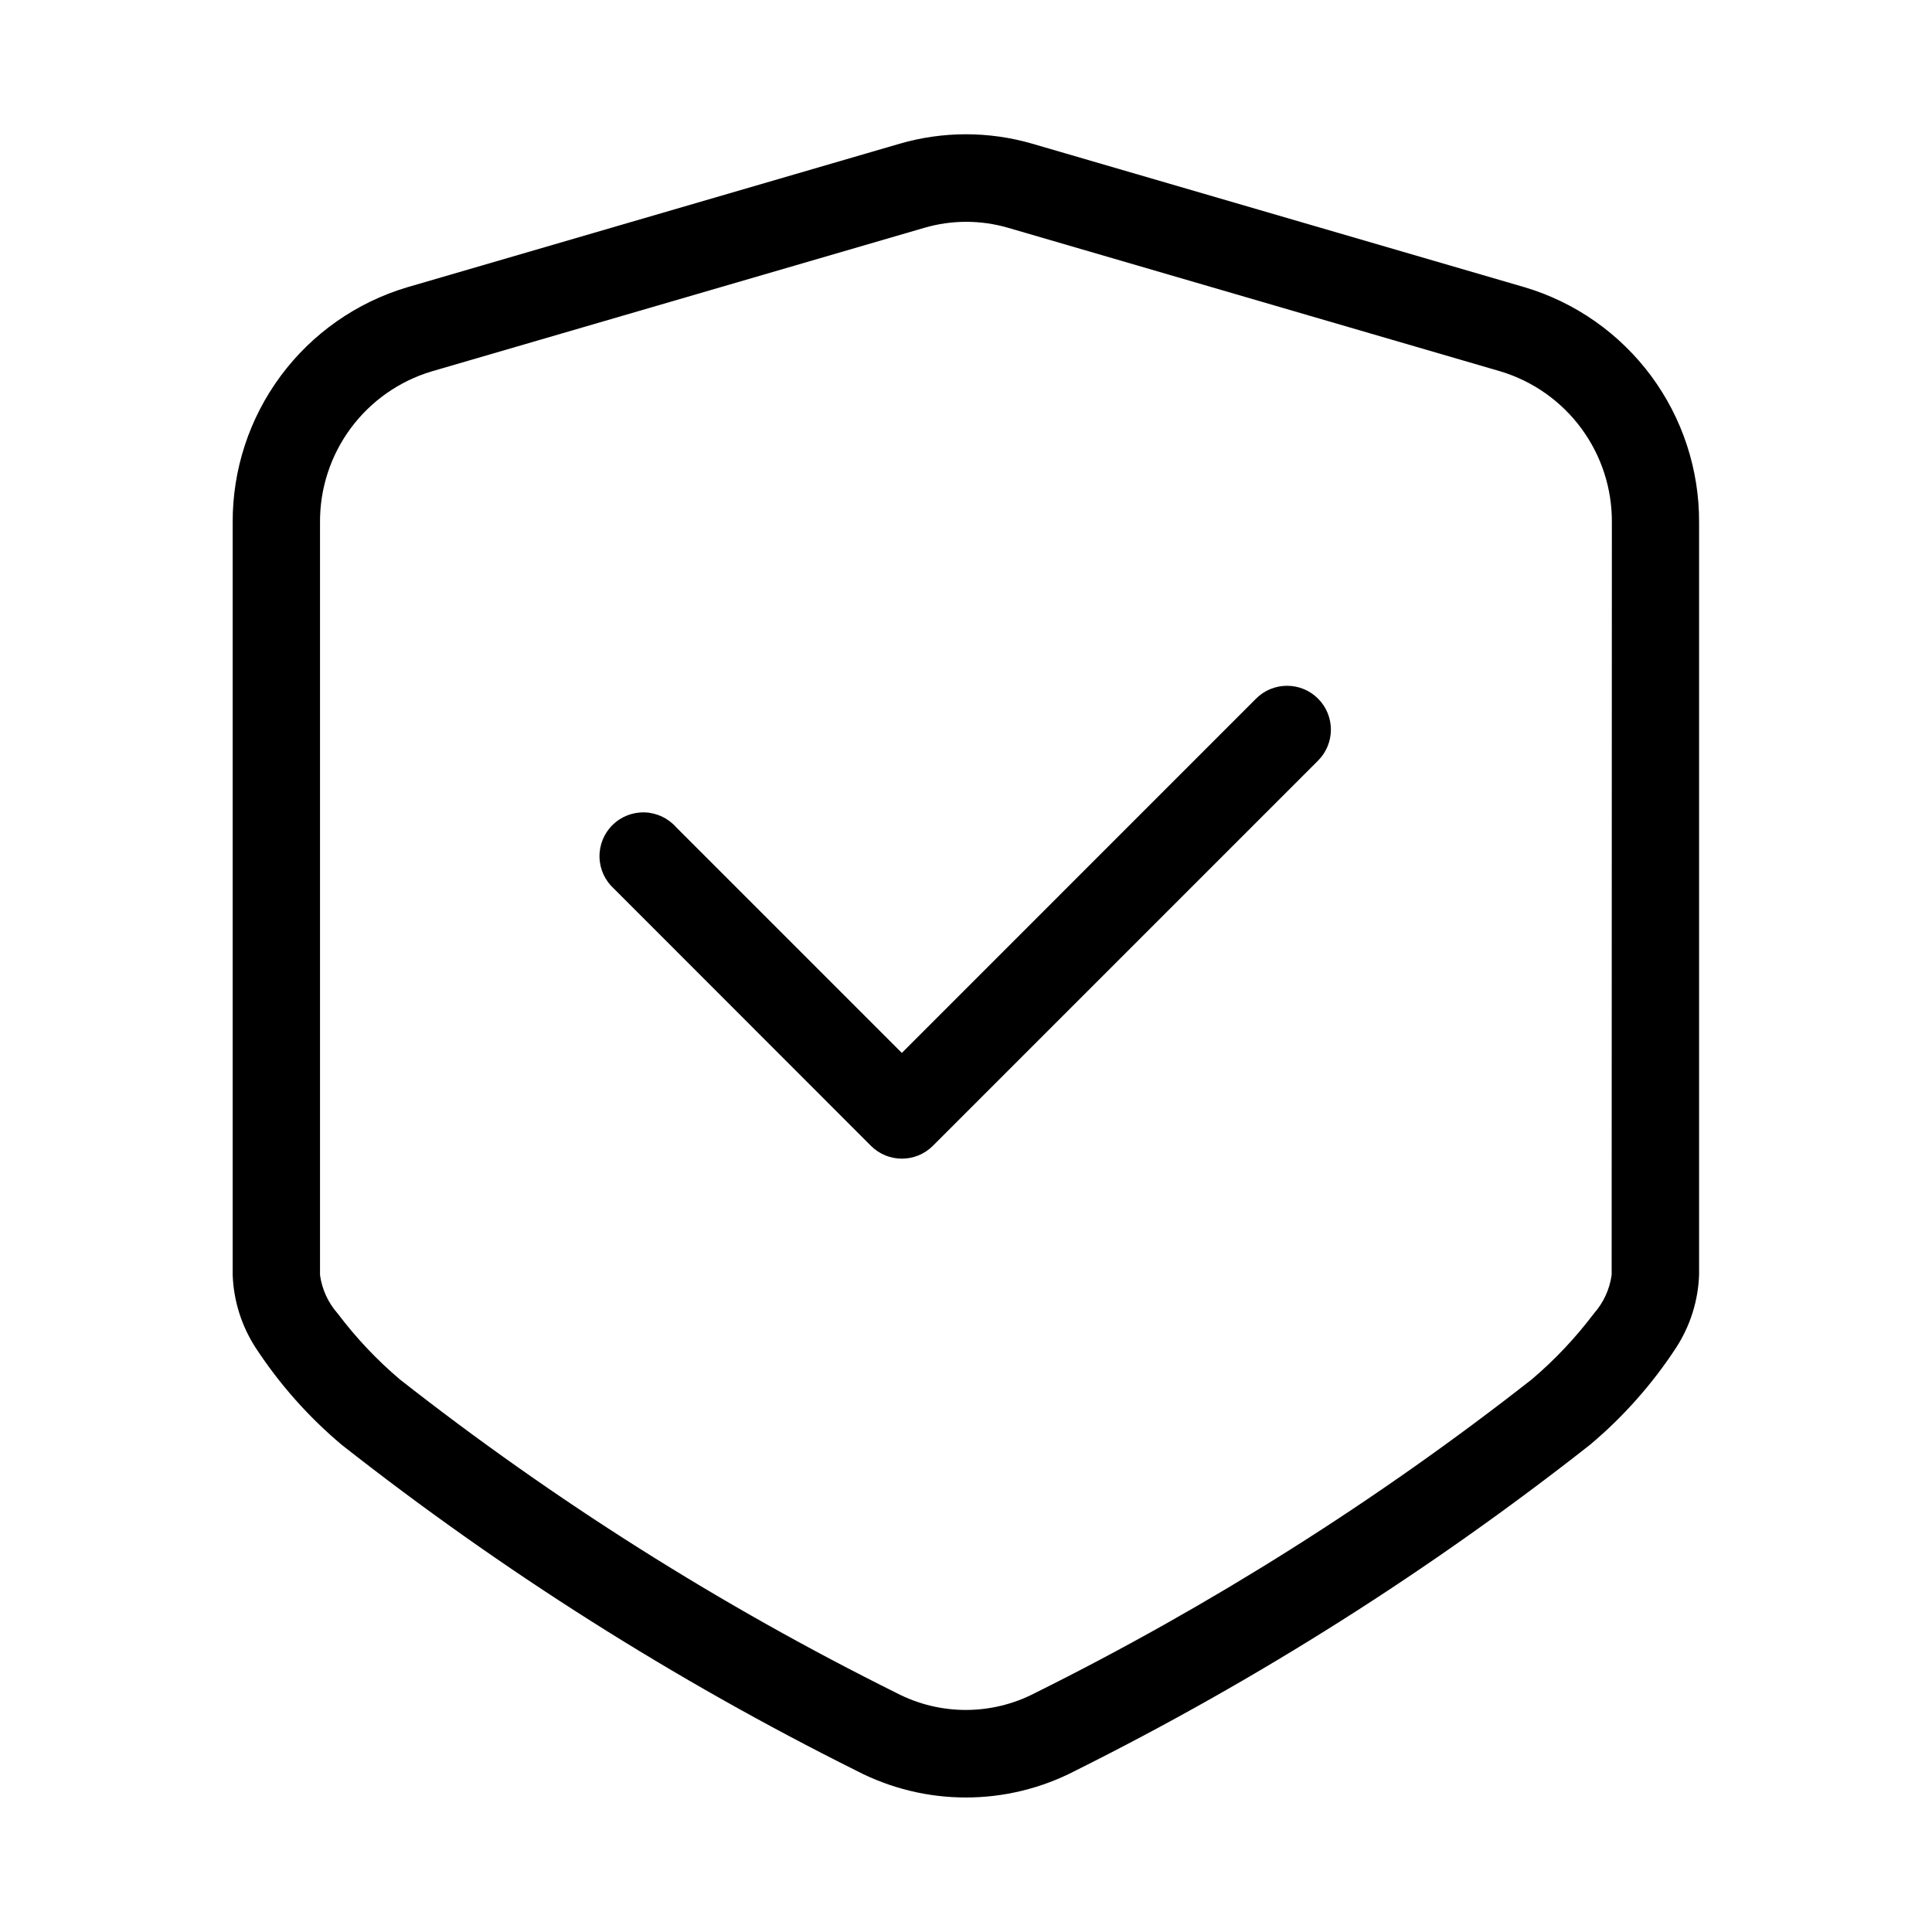
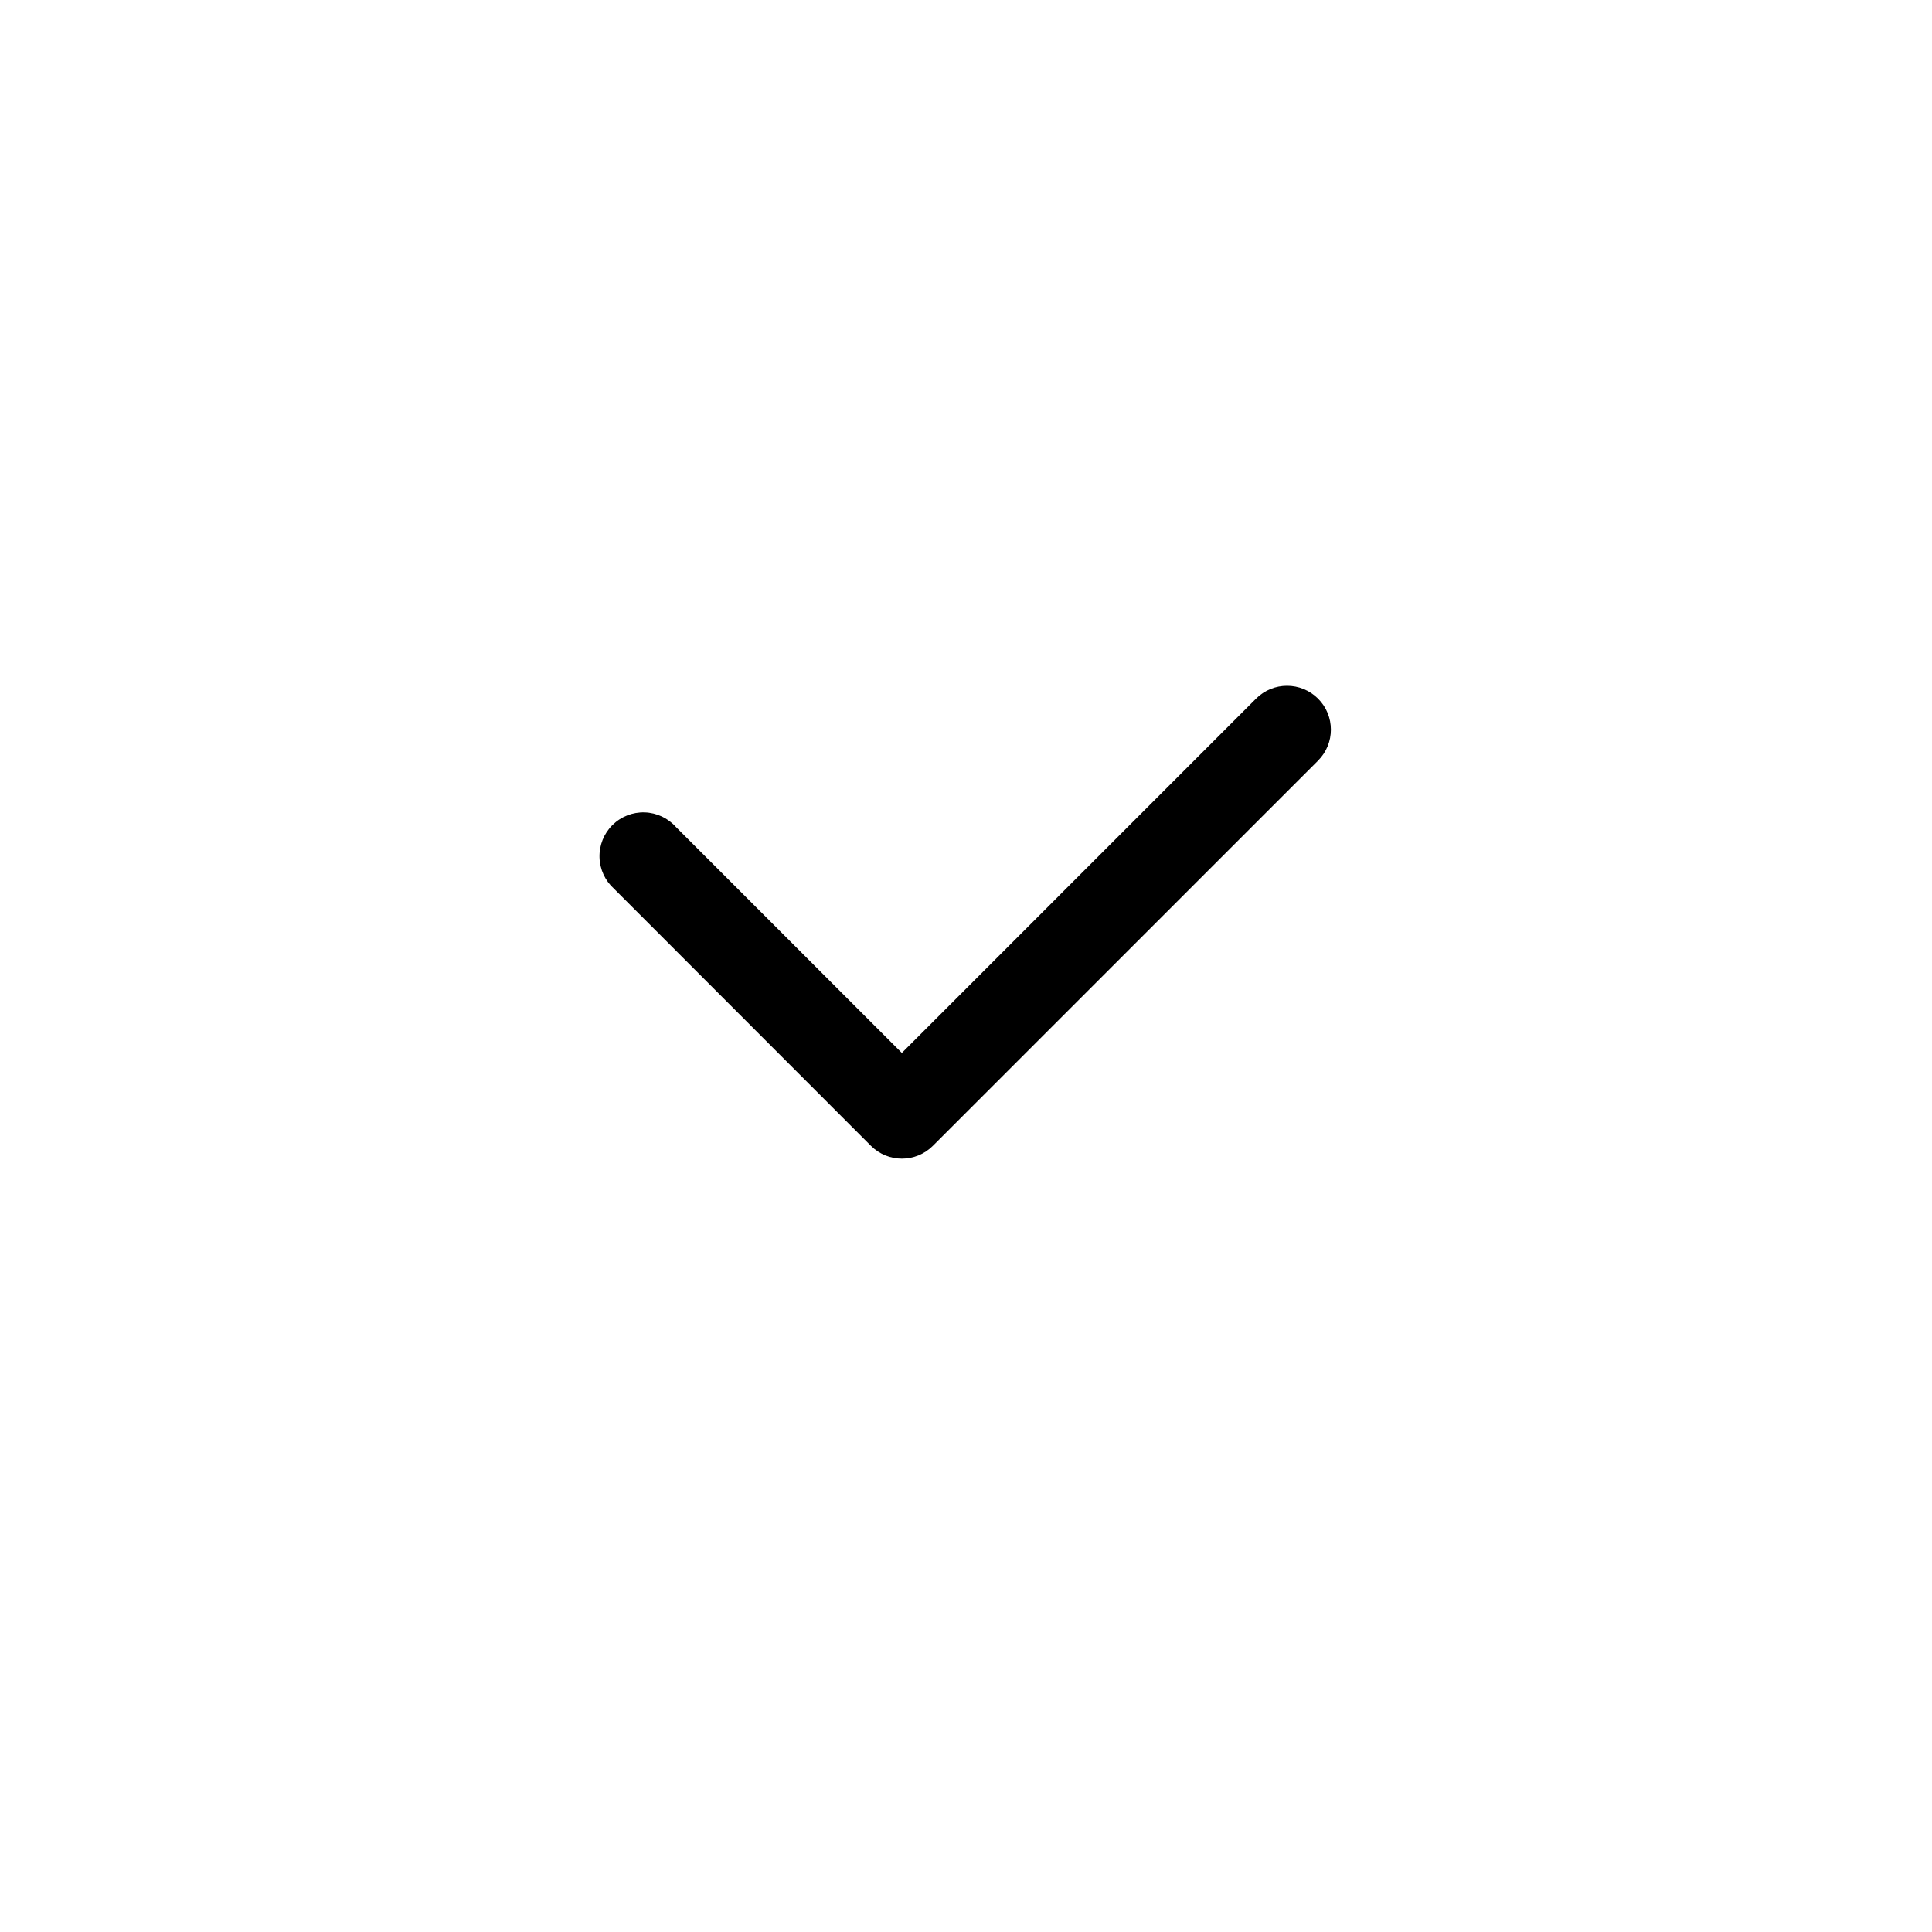
<svg xmlns="http://www.w3.org/2000/svg" fill="#000000" width="800px" height="800px" version="1.1" viewBox="144 144 512 512">
  <g fill-rule="evenodd">
-     <path d="m548.1 220.14-130.52-38.051c-11.488-3.34-23.688-3.34-35.172 0l-130.52 38.051c-13.41 4-25.16 12.238-33.496 23.477-8.332 11.242-12.797 24.879-12.73 38.871v199.38c0.246 6.879 2.359 13.562 6.109 19.336 6.309 9.637 13.992 18.301 22.812 25.707 42.402 33.344 88.09 62.273 136.36 86.34 18.195 9.469 39.859 9.469 58.051 0 48.266-24.082 93.953-53.016 136.36-86.355 8.82-7.406 16.504-16.07 22.812-25.711 3.75-5.769 5.863-12.453 6.109-19.332v-199.37c0.07-13.984-4.387-27.621-12.711-38.859-8.328-11.238-20.066-19.48-33.469-23.488zm23.004 261.73c-0.527 3.809-2.172 7.375-4.723 10.25-4.816 6.383-10.316 12.219-16.406 17.398-40.957 32.125-85.086 59.992-131.7 83.16-11.488 5.969-25.164 5.969-36.652 0-46.609-23.145-90.73-51-131.67-83.129-6.102-5.176-11.605-11.012-16.422-17.398-2.551-2.875-4.195-6.441-4.723-10.25v-199.41c-0.066-8.98 2.781-17.738 8.113-24.965 5.336-7.227 12.867-12.523 21.473-15.102l130.58-38.055c7.246-2.113 14.941-2.113 22.184 0l130.5 38.055c8.586 2.59 16.105 7.898 21.422 15.121 5.32 7.223 8.156 15.977 8.082 24.945z" />
    <path d="m476.86 329.15-93.863 93.883-59.828-59.828c-2.117-2.391-5.125-3.809-8.316-3.91-3.195-0.105-6.289 1.113-8.555 3.363-2.269 2.25-3.504 5.336-3.422 8.531s1.477 6.211 3.856 8.344l68.078 68.125c4.531 4.527 11.875 4.527 16.406 0l102.09-102.09h-0.004c4.535-4.539 4.531-11.895-0.008-16.43-4.539-4.531-11.895-4.527-16.43 0.008z" />
  </g>
</svg>